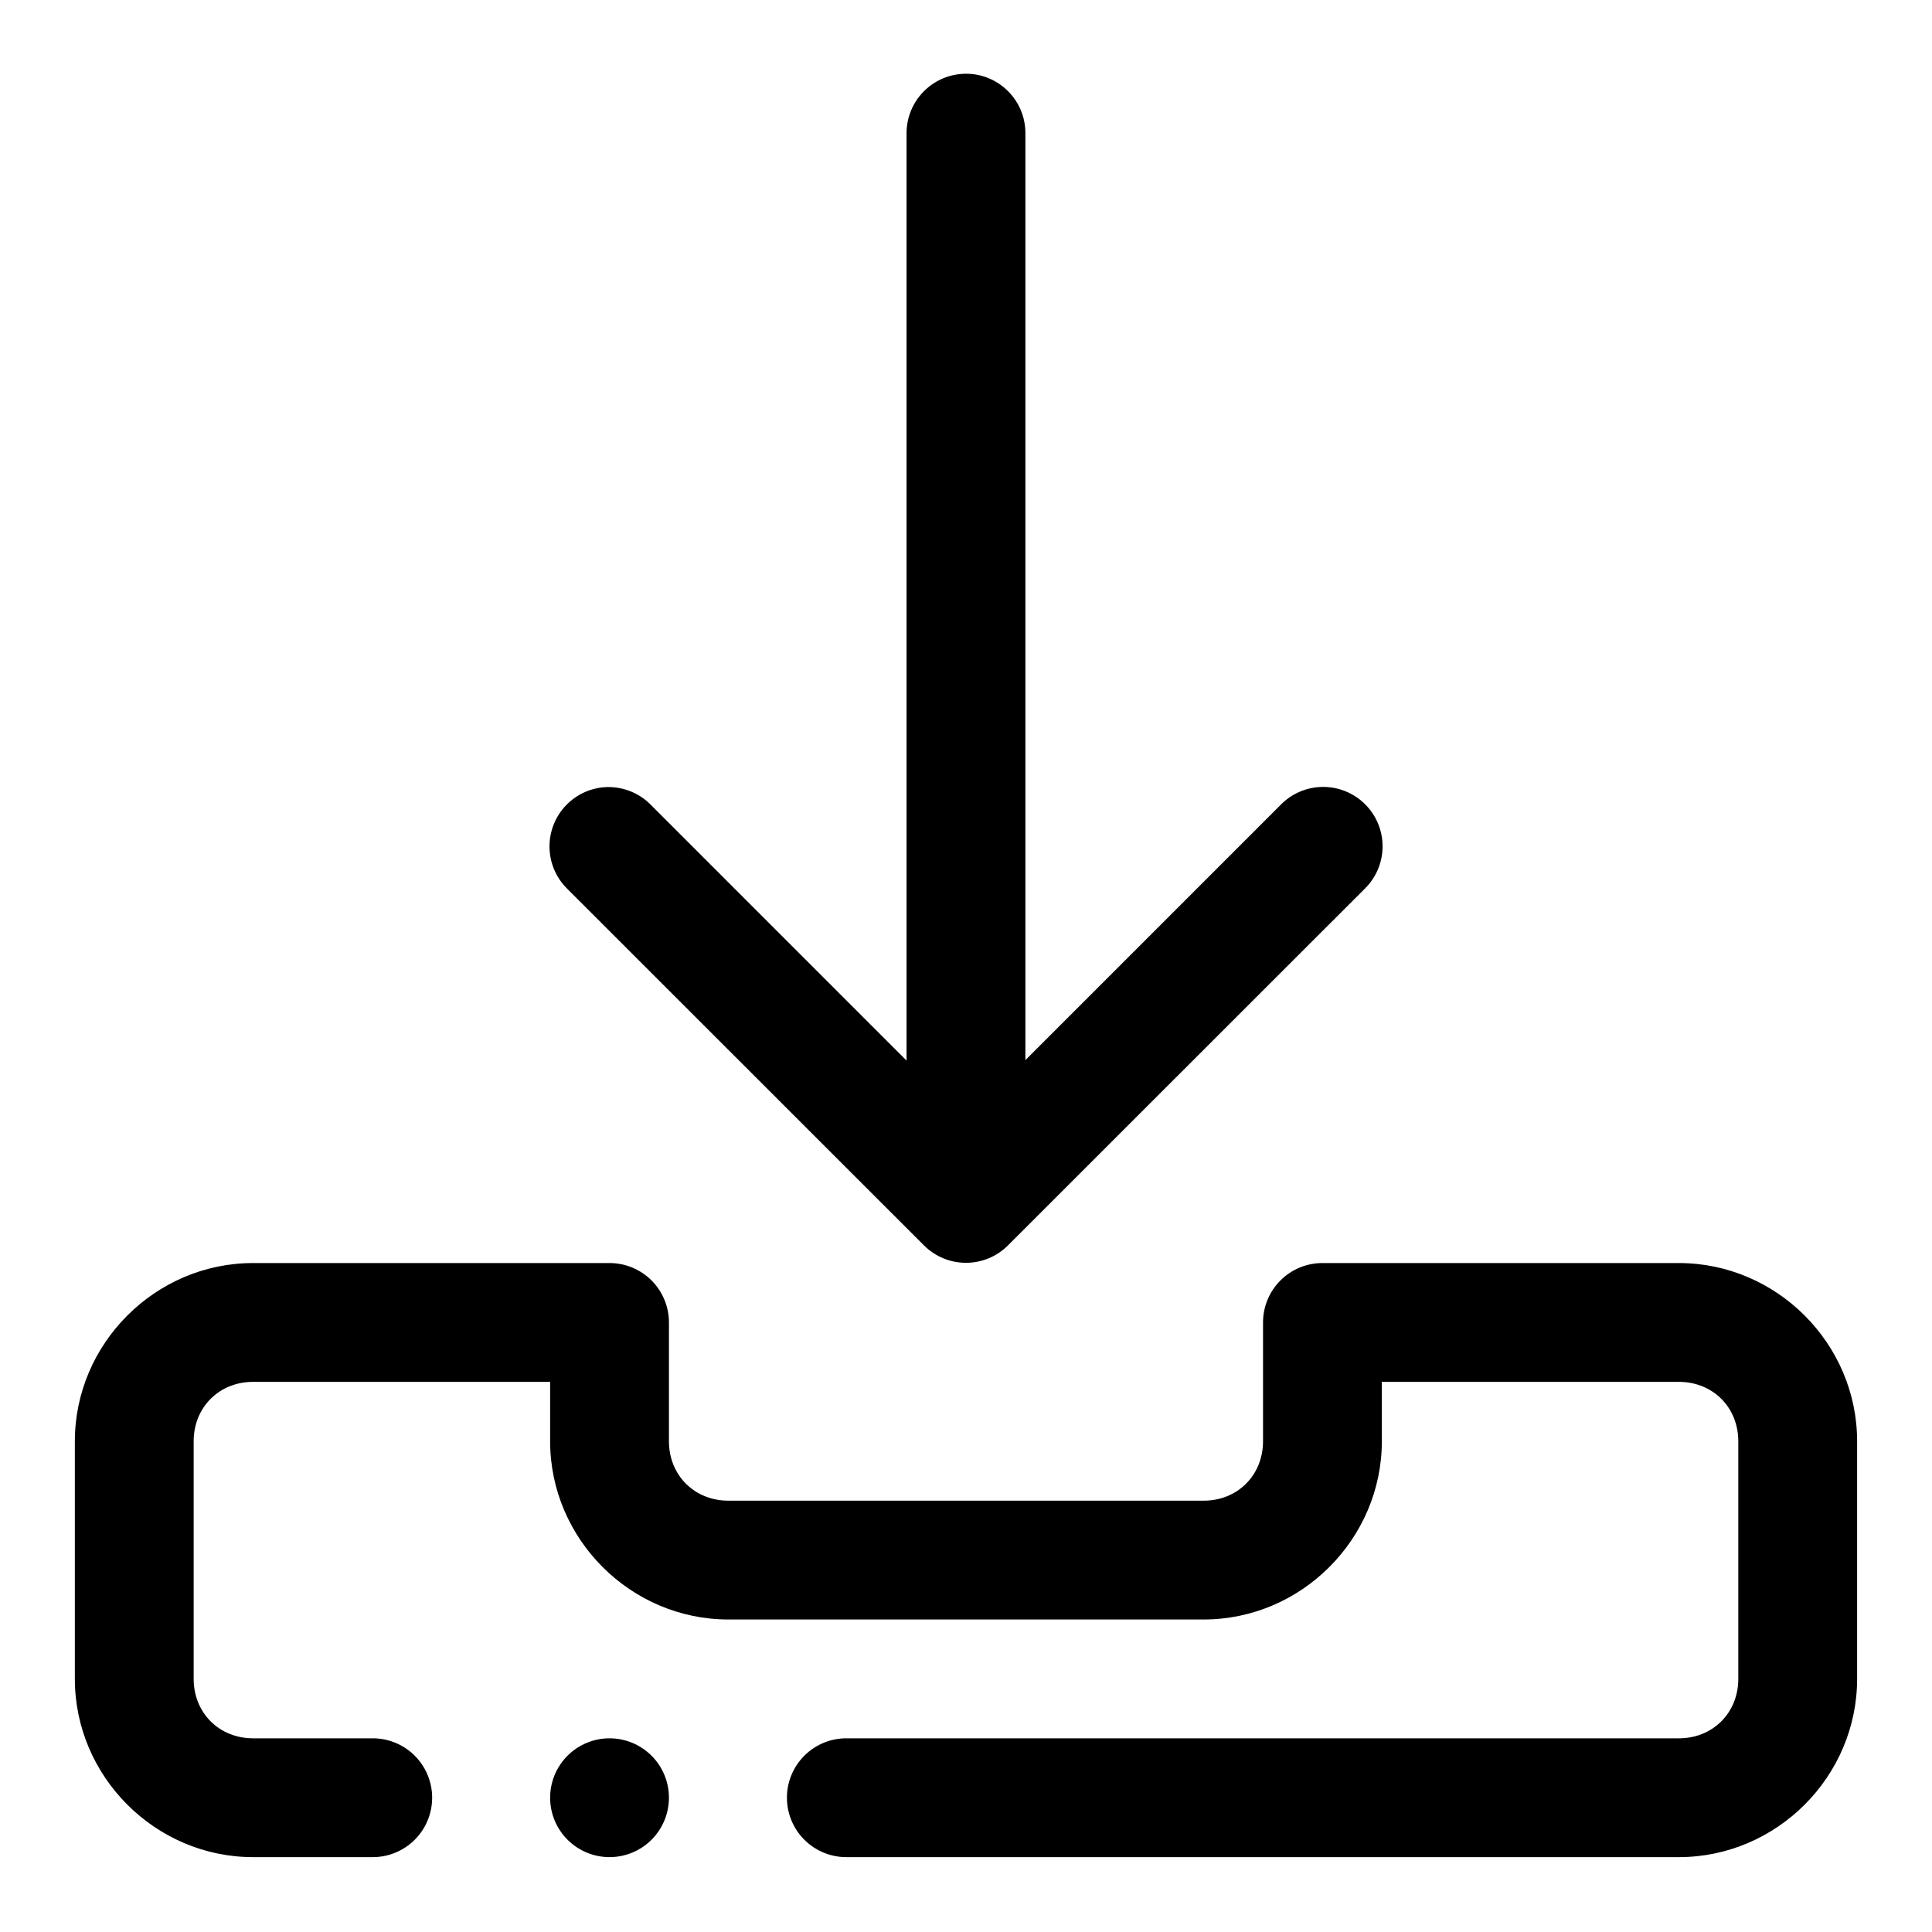
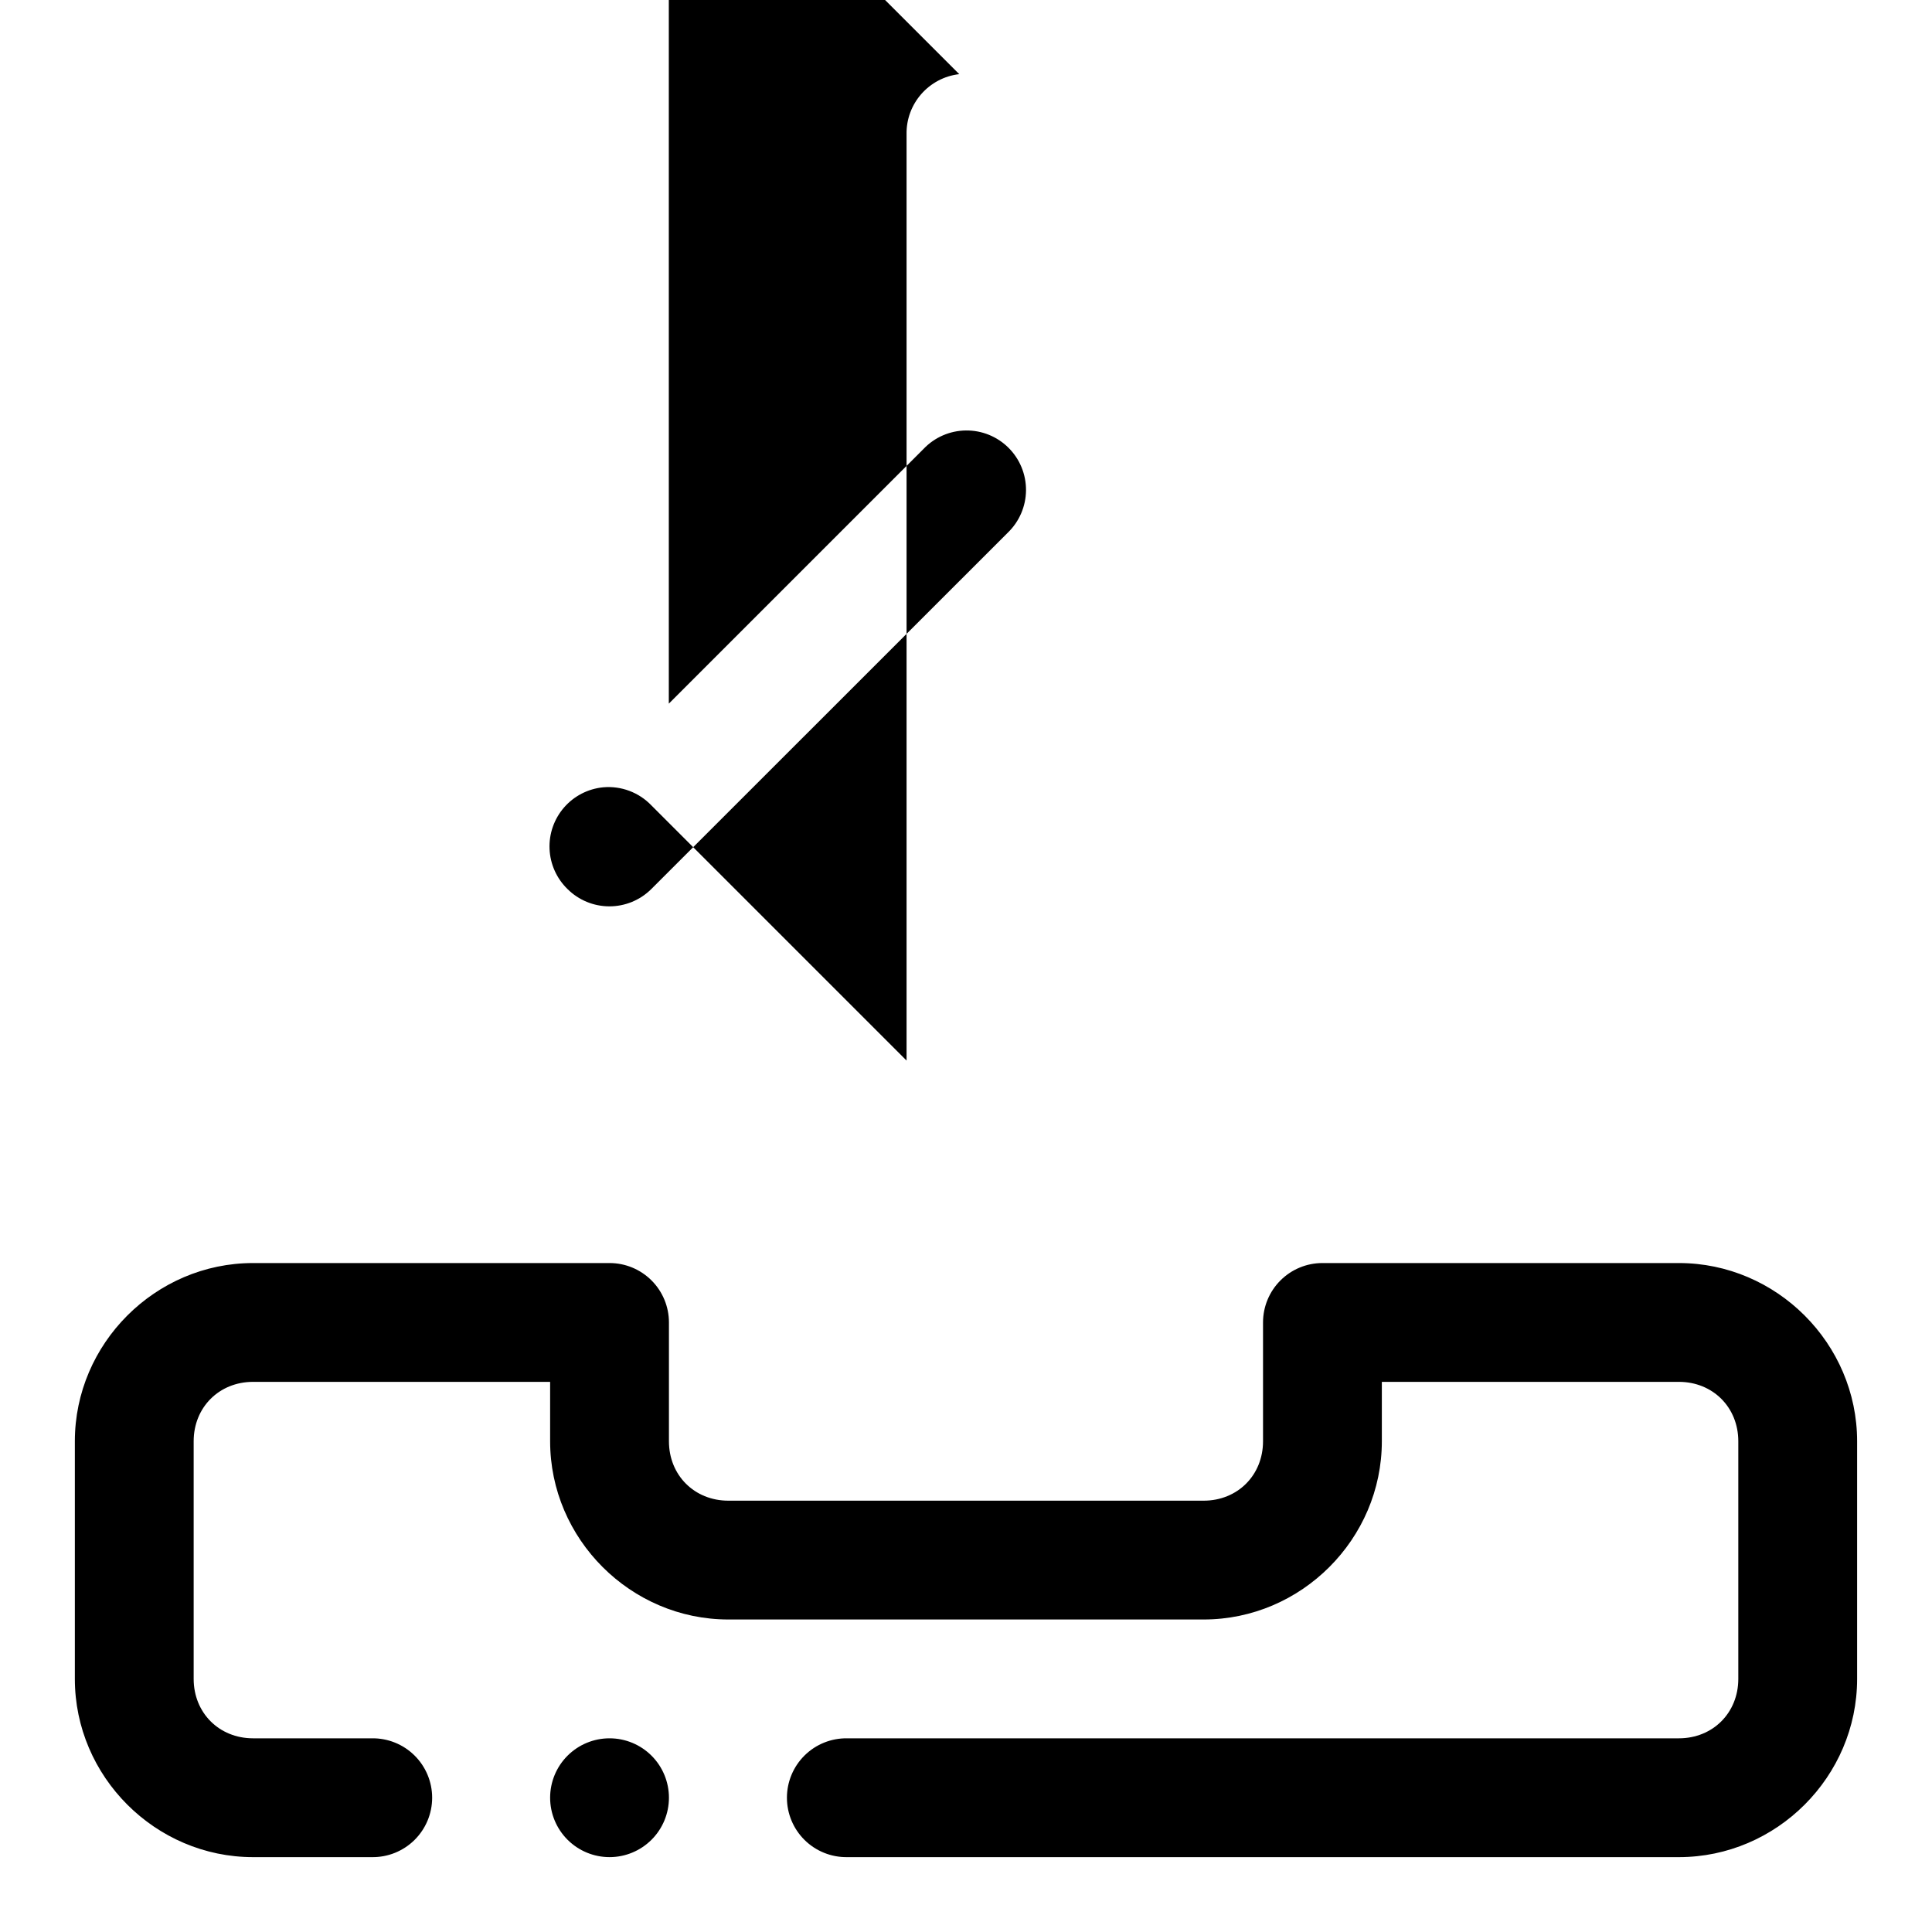
<svg xmlns="http://www.w3.org/2000/svg" fill="#000000" width="800px" height="800px" version="1.1" viewBox="144 144 512 512">
-   <path d="m398.21 163.65c-8.055 0.93-14.105 7.824-13.961 15.93v245.48l-67.648-67.648c-3.312-3.441-8.008-5.195-12.762-4.766-4.008 0.391-7.715 2.301-10.355 5.34s-4.019 6.973-3.848 10.996c0.168 4.019 1.875 7.824 4.762 10.629l94.496 94.465c2.949 2.934 6.941 4.582 11.102 4.582s8.148-1.648 11.098-4.582l94.496-94.465c3.043-2.938 4.777-6.977 4.809-11.207 0.031-4.234-1.645-8.297-4.644-11.281s-7.074-4.633-11.305-4.578c-4.231 0.051-8.262 1.809-11.184 4.867l-67.527 67.527v-245.36c0.172-9.523-8.066-17.02-17.527-15.93zm-187.14 315.07c-25.895 0-47.234 21.34-47.234 47.23v62.977c0 25.895 21.34 47.234 47.234 47.234h31.488c4.215 0.059 8.277-1.574 11.277-4.531 3-2.961 4.691-7 4.691-11.215 0-4.215-1.691-8.254-4.691-11.211-3-2.961-7.062-4.59-11.277-4.531h-31.488c-8.996 0-15.746-6.75-15.746-15.746v-62.977c0-8.992 6.75-15.742 15.746-15.742h78.719v15.742c0 25.895 21.34 47.234 47.234 47.234h125.95c25.891 0 47.23-21.34 47.23-47.234v-15.742h78.719c8.996 0 15.746 6.75 15.746 15.742v62.977c0 8.996-6.75 15.746-15.746 15.746h-220.41c-4.215-0.059-8.277 1.57-11.277 4.531-3.004 2.957-4.691 6.996-4.691 11.211 0 4.215 1.688 8.254 4.691 11.215 3 2.957 7.062 4.59 11.277 4.531h220.41c25.895 0 47.234-21.34 47.234-47.234v-62.977c0-25.891-21.34-47.23-47.234-47.23h-94.465c-4.172 0-8.18 1.66-11.129 4.613-2.953 2.949-4.613 6.957-4.613 11.129v31.488c0 8.996-6.75 15.746-15.742 15.746h-125.95c-8.996 0-15.746-6.75-15.746-15.746v-31.488c0-4.172-1.66-8.18-4.609-11.129-2.953-2.953-6.957-4.613-11.133-4.613zm94.465 125.95c-4.176 0-8.18 1.656-11.133 4.609s-4.613 6.957-4.613 11.133c0 4.176 1.66 8.18 4.613 11.133s6.957 4.613 11.133 4.613c4.176 0 8.18-1.66 11.133-4.613s4.609-6.957 4.609-11.133c0-4.176-1.656-8.18-4.609-11.133s-6.957-4.609-11.133-4.609z" fill-rule="evenodd" />
+   <path d="m398.21 163.65c-8.055 0.93-14.105 7.824-13.961 15.93v245.48l-67.648-67.648c-3.312-3.441-8.008-5.195-12.762-4.766-4.008 0.391-7.715 2.301-10.355 5.34s-4.019 6.973-3.848 10.996c0.168 4.019 1.875 7.824 4.762 10.629c2.949 2.934 6.941 4.582 11.102 4.582s8.148-1.648 11.098-4.582l94.496-94.465c3.043-2.938 4.777-6.977 4.809-11.207 0.031-4.234-1.645-8.297-4.644-11.281s-7.074-4.633-11.305-4.578c-4.231 0.051-8.262 1.809-11.184 4.867l-67.527 67.527v-245.36c0.172-9.523-8.066-17.02-17.527-15.93zm-187.14 315.07c-25.895 0-47.234 21.34-47.234 47.23v62.977c0 25.895 21.34 47.234 47.234 47.234h31.488c4.215 0.059 8.277-1.574 11.277-4.531 3-2.961 4.691-7 4.691-11.215 0-4.215-1.691-8.254-4.691-11.211-3-2.961-7.062-4.59-11.277-4.531h-31.488c-8.996 0-15.746-6.75-15.746-15.746v-62.977c0-8.992 6.75-15.742 15.746-15.742h78.719v15.742c0 25.895 21.34 47.234 47.234 47.234h125.95c25.891 0 47.23-21.34 47.23-47.234v-15.742h78.719c8.996 0 15.746 6.75 15.746 15.742v62.977c0 8.996-6.75 15.746-15.746 15.746h-220.41c-4.215-0.059-8.277 1.57-11.277 4.531-3.004 2.957-4.691 6.996-4.691 11.211 0 4.215 1.688 8.254 4.691 11.215 3 2.957 7.062 4.59 11.277 4.531h220.41c25.895 0 47.234-21.34 47.234-47.234v-62.977c0-25.891-21.34-47.23-47.234-47.23h-94.465c-4.172 0-8.18 1.66-11.129 4.613-2.953 2.949-4.613 6.957-4.613 11.129v31.488c0 8.996-6.75 15.746-15.742 15.746h-125.95c-8.996 0-15.746-6.75-15.746-15.746v-31.488c0-4.172-1.66-8.18-4.609-11.129-2.953-2.953-6.957-4.613-11.133-4.613zm94.465 125.95c-4.176 0-8.18 1.656-11.133 4.609s-4.613 6.957-4.613 11.133c0 4.176 1.66 8.18 4.613 11.133s6.957 4.613 11.133 4.613c4.176 0 8.18-1.66 11.133-4.613s4.609-6.957 4.609-11.133c0-4.176-1.656-8.18-4.609-11.133s-6.957-4.609-11.133-4.609z" fill-rule="evenodd" />
</svg>